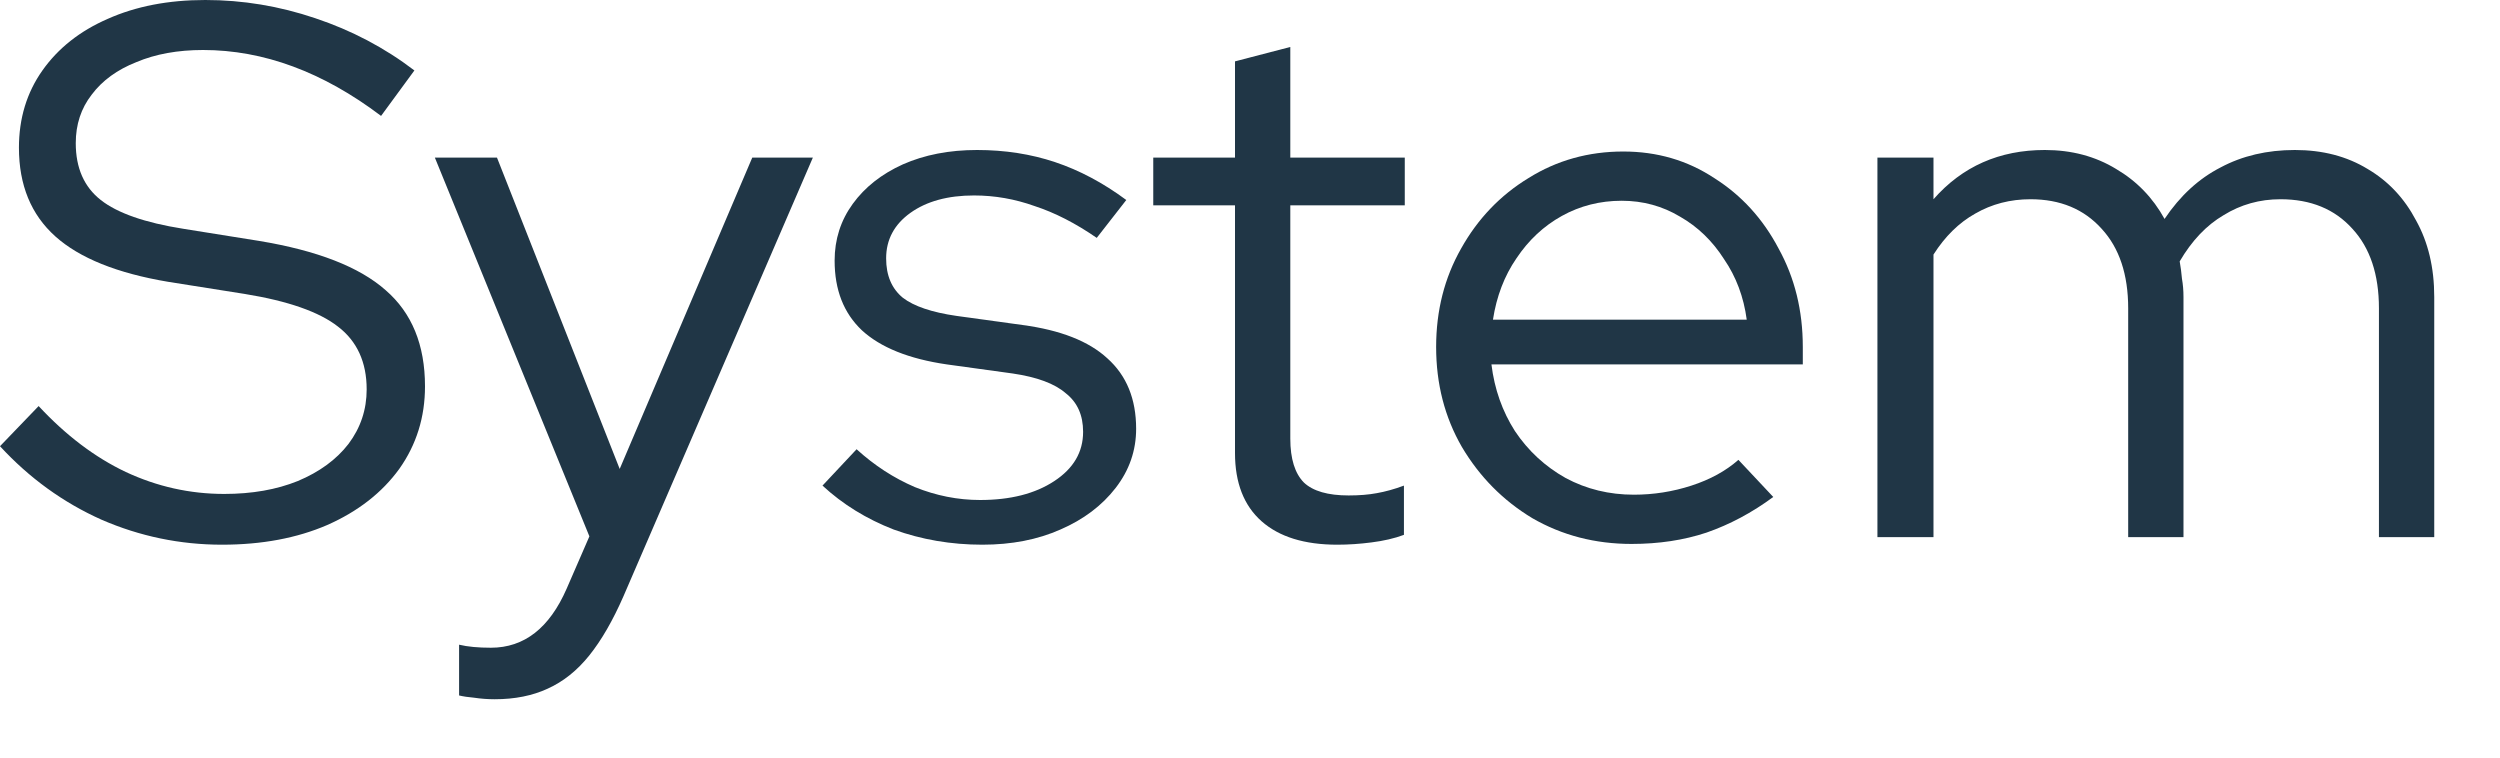
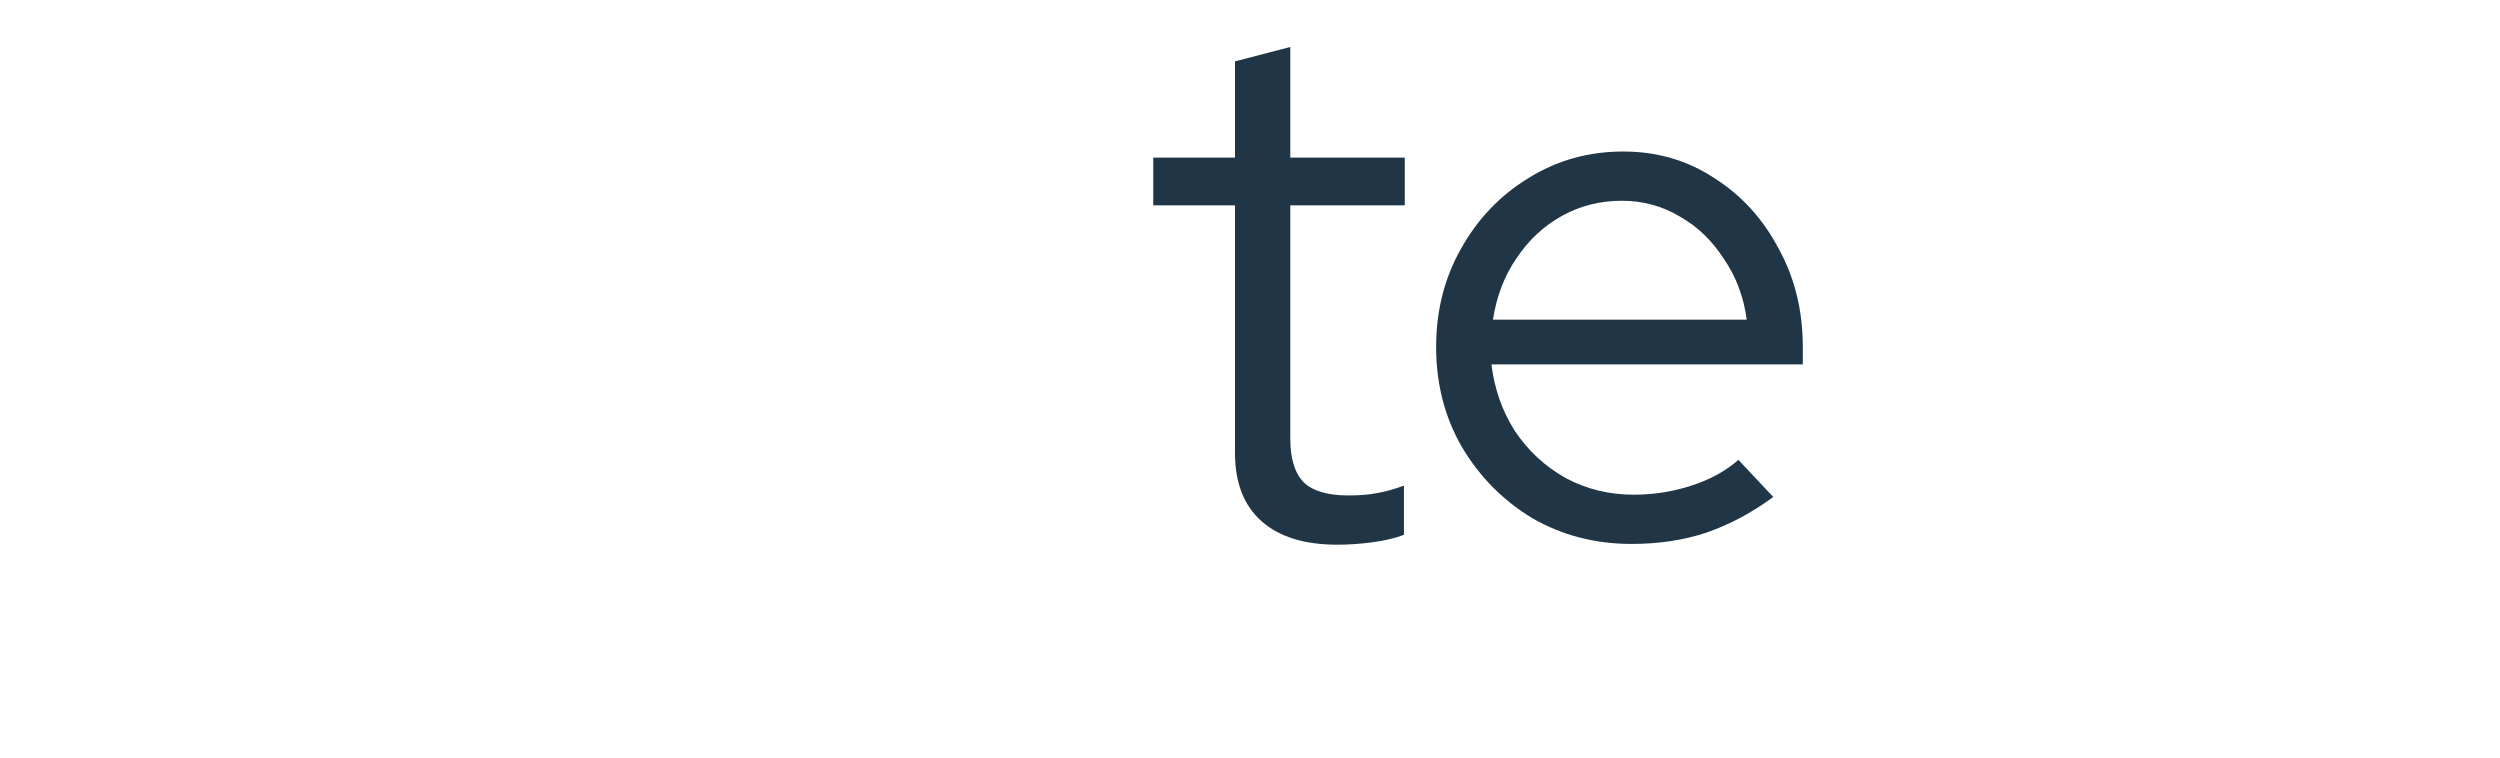
<svg xmlns="http://www.w3.org/2000/svg" fill="none" height="100%" overflow="visible" preserveAspectRatio="none" style="display: block;" viewBox="0 0 33 10" width="100%">
  <g id="Title">
-     <path d="M2.93 7.19C2.377 7.19 1.847 7.08 1.34 6.86C0.833 6.633 0.387 6.31 0 5.89L0.51 5.36C0.87 5.747 1.253 6.037 1.66 6.23C2.073 6.423 2.507 6.52 2.96 6.52C3.327 6.52 3.65 6.463 3.93 6.35C4.217 6.23 4.44 6.067 4.6 5.86C4.76 5.647 4.84 5.407 4.84 5.14C4.84 4.78 4.713 4.503 4.46 4.31C4.213 4.117 3.803 3.973 3.23 3.88L2.22 3.72C1.547 3.607 1.05 3.407 0.73 3.12C0.41 2.833 0.25 2.443 0.25 1.95C0.25 1.563 0.353 1.223 0.56 0.93C0.767 0.637 1.053 0.41 1.42 0.25C1.793 0.083 2.223 0 2.71 0C3.203 0 3.687 0.08 4.16 0.24C4.64 0.4 5.077 0.63 5.47 0.93L5.03 1.53C4.263 0.95 3.48 0.66 2.68 0.66C2.347 0.66 2.053 0.713 1.8 0.82C1.547 0.92 1.35 1.063 1.21 1.25C1.07 1.43 1 1.643 1 1.89C1 2.217 1.11 2.467 1.33 2.64C1.55 2.813 1.913 2.94 2.42 3.02L3.42 3.18C4.187 3.307 4.743 3.523 5.09 3.83C5.437 4.13 5.61 4.553 5.61 5.1C5.61 5.507 5.497 5.87 5.27 6.19C5.043 6.503 4.727 6.75 4.32 6.93C3.92 7.103 3.457 7.19 2.93 7.19Z" fill="#203646" />
-     <path d="M6.53 9.23C6.436 9.23 6.346 9.223 6.26 9.21C6.18 9.203 6.113 9.193 6.06 9.18V8.51C6.173 8.537 6.313 8.55 6.48 8.55C6.92 8.55 7.253 8.29 7.48 7.77L7.78 7.08L5.74 2.08H6.56L8.18 6.19L9.93 2.08H10.73L8.23 7.87C8.09 8.19 7.94 8.45 7.78 8.65C7.62 8.85 7.436 8.997 7.23 9.09C7.03 9.183 6.796 9.23 6.53 9.23Z" fill="#203646" />
-     <path d="M12.967 7.19C12.554 7.19 12.164 7.123 11.797 6.99C11.437 6.85 11.124 6.657 10.857 6.41L11.307 5.93C11.541 6.143 11.797 6.31 12.077 6.43C12.357 6.543 12.644 6.6 12.937 6.6C13.337 6.6 13.664 6.517 13.917 6.35C14.171 6.183 14.297 5.967 14.297 5.7C14.297 5.48 14.221 5.31 14.067 5.19C13.921 5.063 13.687 4.977 13.367 4.93L12.497 4.81C11.997 4.737 11.624 4.587 11.377 4.36C11.137 4.133 11.017 3.827 11.017 3.44C11.017 3.16 11.097 2.91 11.257 2.69C11.417 2.47 11.637 2.297 11.917 2.17C12.204 2.043 12.531 1.98 12.897 1.98C13.264 1.98 13.607 2.033 13.927 2.14C14.247 2.247 14.561 2.413 14.867 2.64L14.477 3.14C14.197 2.947 13.924 2.807 13.657 2.72C13.397 2.627 13.131 2.58 12.857 2.58C12.511 2.58 12.231 2.657 12.017 2.81C11.804 2.963 11.697 3.163 11.697 3.41C11.697 3.637 11.771 3.81 11.917 3.93C12.064 4.043 12.301 4.123 12.627 4.17L13.497 4.29C13.997 4.357 14.371 4.503 14.617 4.73C14.871 4.957 14.997 5.267 14.997 5.66C14.997 5.947 14.907 6.207 14.727 6.44C14.547 6.673 14.304 6.857 13.997 6.99C13.697 7.123 13.354 7.19 12.967 7.19Z" fill="#203646" />
    <path d="M17.652 7.19C17.219 7.19 16.886 7.087 16.652 6.88C16.419 6.673 16.302 6.373 16.302 5.98V2.71H15.223V2.08H16.302V0.81L17.032 0.62V2.08H18.543V2.71H17.032V5.79C17.032 6.057 17.093 6.25 17.212 6.37C17.332 6.483 17.529 6.54 17.802 6.54C17.942 6.54 18.066 6.53 18.172 6.51C18.286 6.49 18.406 6.457 18.532 6.41V7.06C18.406 7.107 18.262 7.14 18.102 7.16C17.949 7.18 17.799 7.19 17.652 7.19Z" fill="#203646" />
    <path d="M21.537 7.18C21.057 7.18 20.62 7.067 20.227 6.84C19.84 6.607 19.53 6.293 19.297 5.9C19.07 5.507 18.957 5.067 18.957 4.58C18.957 4.1 19.067 3.667 19.287 3.28C19.507 2.887 19.804 2.577 20.177 2.35C20.55 2.117 20.967 2 21.427 2C21.874 2 22.274 2.117 22.627 2.35C22.987 2.577 23.27 2.887 23.477 3.28C23.691 3.667 23.797 4.1 23.797 4.58V4.81H19.687C19.727 5.137 19.831 5.43 19.997 5.69C20.171 5.95 20.394 6.157 20.667 6.31C20.941 6.457 21.241 6.53 21.567 6.53C21.827 6.53 22.081 6.49 22.327 6.41C22.574 6.33 22.78 6.217 22.947 6.07L23.407 6.56C23.127 6.767 22.834 6.923 22.527 7.03C22.227 7.13 21.897 7.18 21.537 7.18ZM19.707 4.22H23.057C23.017 3.92 22.917 3.653 22.757 3.42C22.604 3.18 22.41 2.993 22.177 2.86C21.944 2.72 21.687 2.65 21.407 2.65C21.12 2.65 20.857 2.717 20.617 2.85C20.377 2.983 20.177 3.17 20.017 3.41C19.857 3.643 19.754 3.913 19.707 4.22Z" fill="#203646" />
-     <path d="M24.782 7.09V2.08H25.522V2.63C25.902 2.197 26.392 1.98 26.992 1.98C27.345 1.98 27.658 2.063 27.932 2.23C28.205 2.39 28.418 2.61 28.572 2.89C28.778 2.583 29.025 2.357 29.312 2.21C29.598 2.057 29.925 1.98 30.292 1.98C30.658 1.98 30.978 2.063 31.252 2.23C31.525 2.39 31.738 2.617 31.892 2.91C32.052 3.197 32.132 3.533 32.132 3.92V7.09H31.402V4.07C31.402 3.623 31.285 3.273 31.052 3.02C30.818 2.76 30.502 2.63 30.102 2.63C29.828 2.63 29.578 2.7 29.352 2.84C29.125 2.973 28.932 3.177 28.772 3.45C28.785 3.523 28.795 3.6 28.802 3.68C28.815 3.753 28.822 3.833 28.822 3.92V7.09H28.092V4.07C28.092 3.623 27.975 3.273 27.742 3.02C27.508 2.76 27.195 2.63 26.802 2.63C26.535 2.63 26.292 2.693 26.072 2.82C25.858 2.94 25.675 3.12 25.522 3.36V7.09H24.782Z" fill="#203646" />
  </g>
</svg>